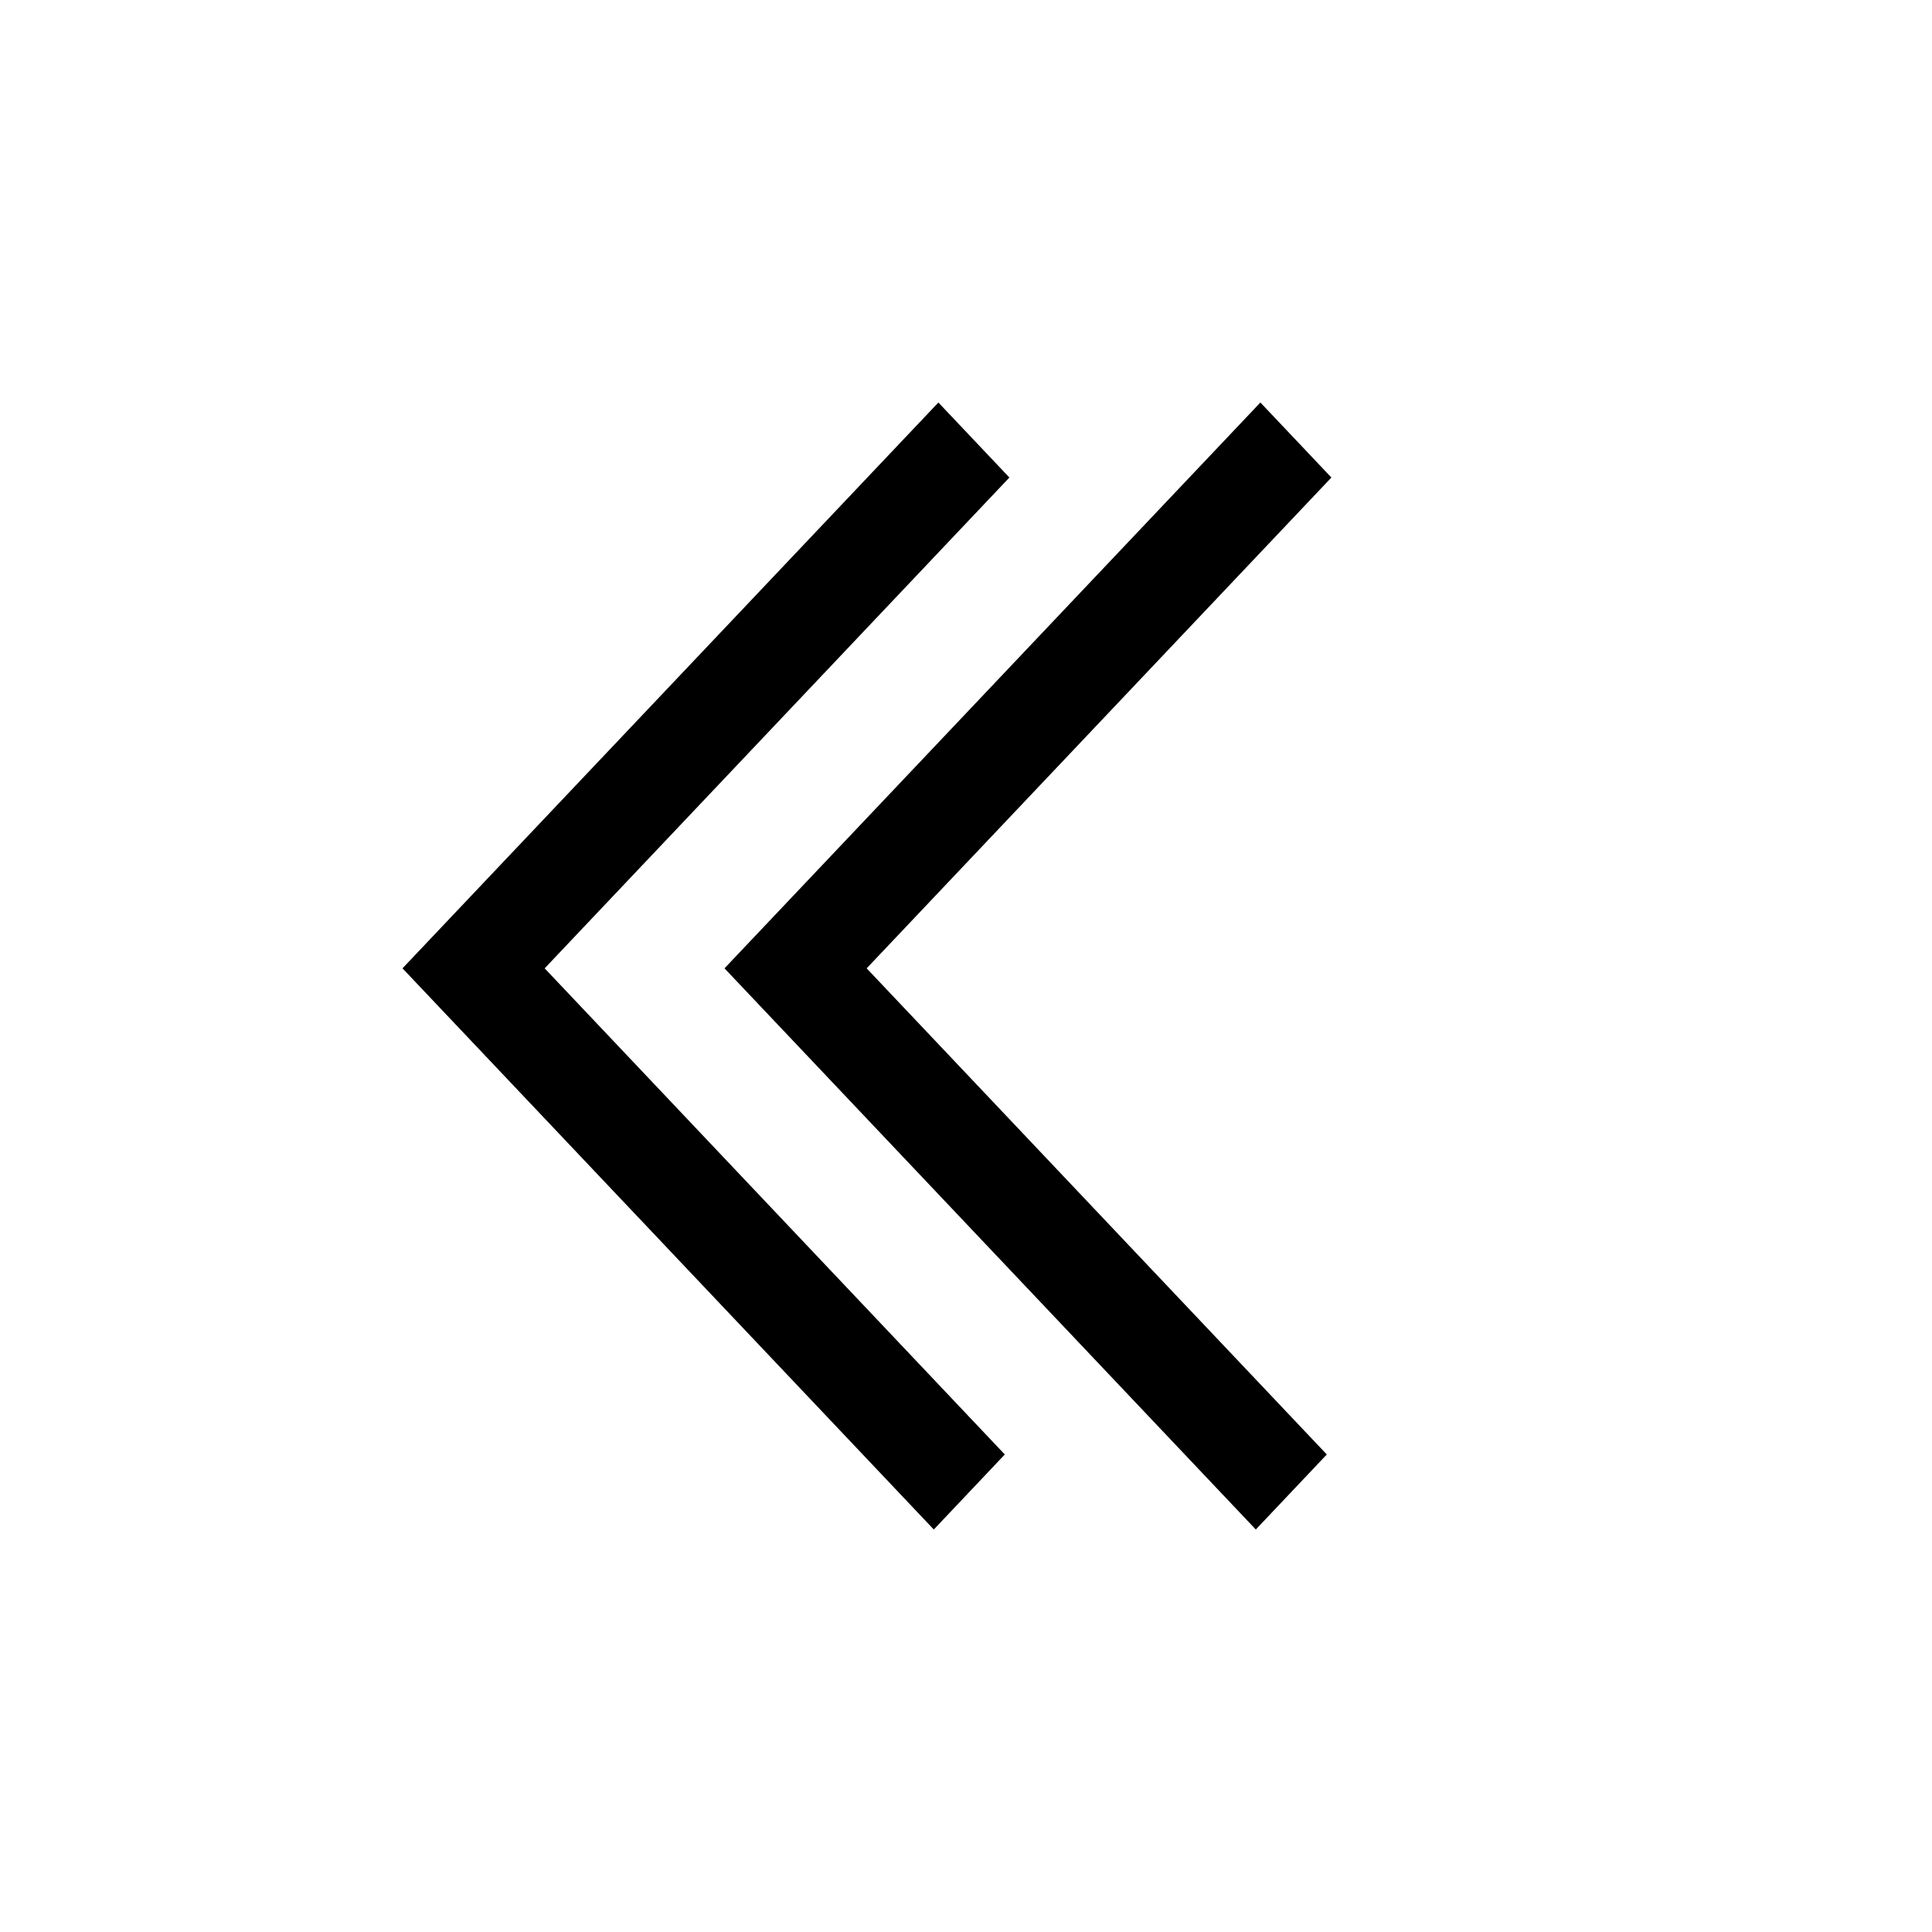
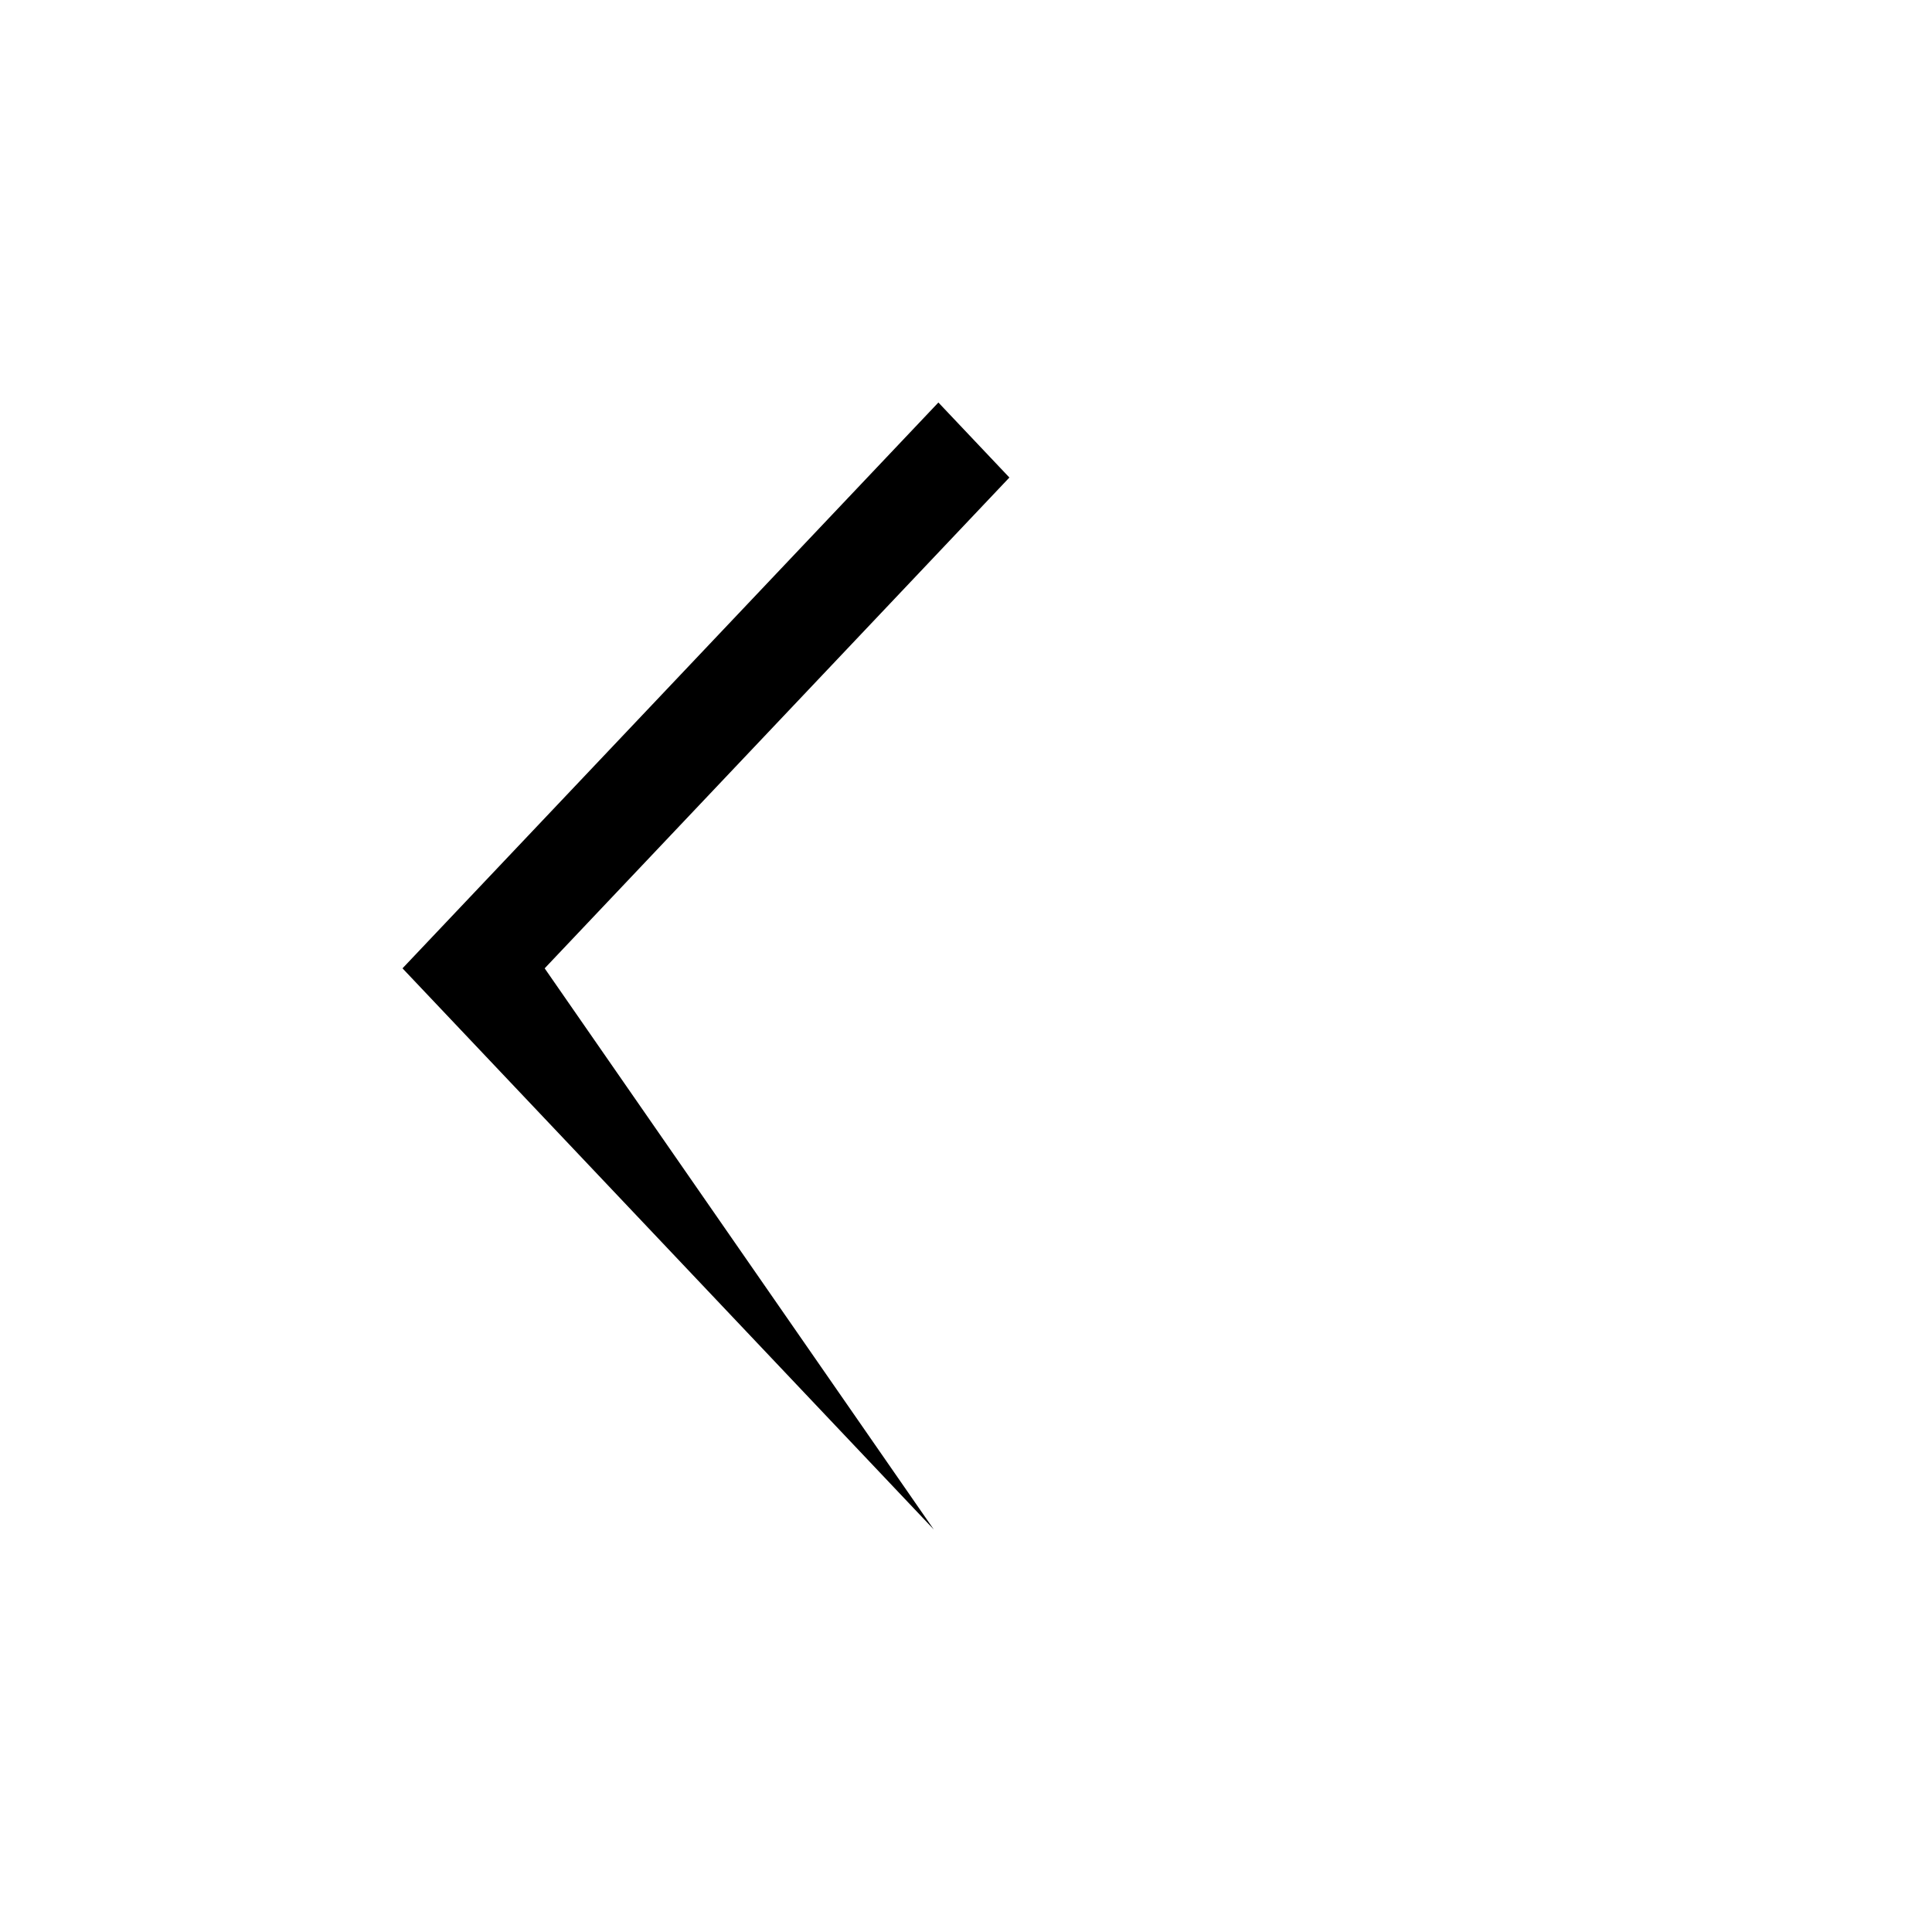
<svg xmlns="http://www.w3.org/2000/svg" width="24" height="24" viewBox="0 0 24 24" fill="none">
  <g clip-path="url(#clip0_601_25305)">
    <mask id="mask0_601_25305" style="mask-type:alpha" maskUnits="userSpaceOnUse" x="0" y="0" width="24" height="24">
      <rect width="24" height="24" fill="#D9D9D9" />
    </mask>
    <g mask="url(#mask0_601_25305)">
-       <path d="M11.657 5L12.539 5.932L6.766 12.029L12.482 18.068L11.6 19L5 12.029L11.657 5Z" fill="black" />
-       <path d="M15.657 5L16.539 5.932L10.766 12.029L16.482 18.068L15.6 19L9 12.029L15.657 5Z" fill="black" />
+       <path d="M11.657 5L12.539 5.932L6.766 12.029L11.6 19L5 12.029L11.657 5Z" fill="black" />
    </g>
  </g>
  <defs>
    <clipPath id="clip0_601_25305">
      <rect width="24" height="24" fill="white" />
    </clipPath>
  </defs>
</svg>